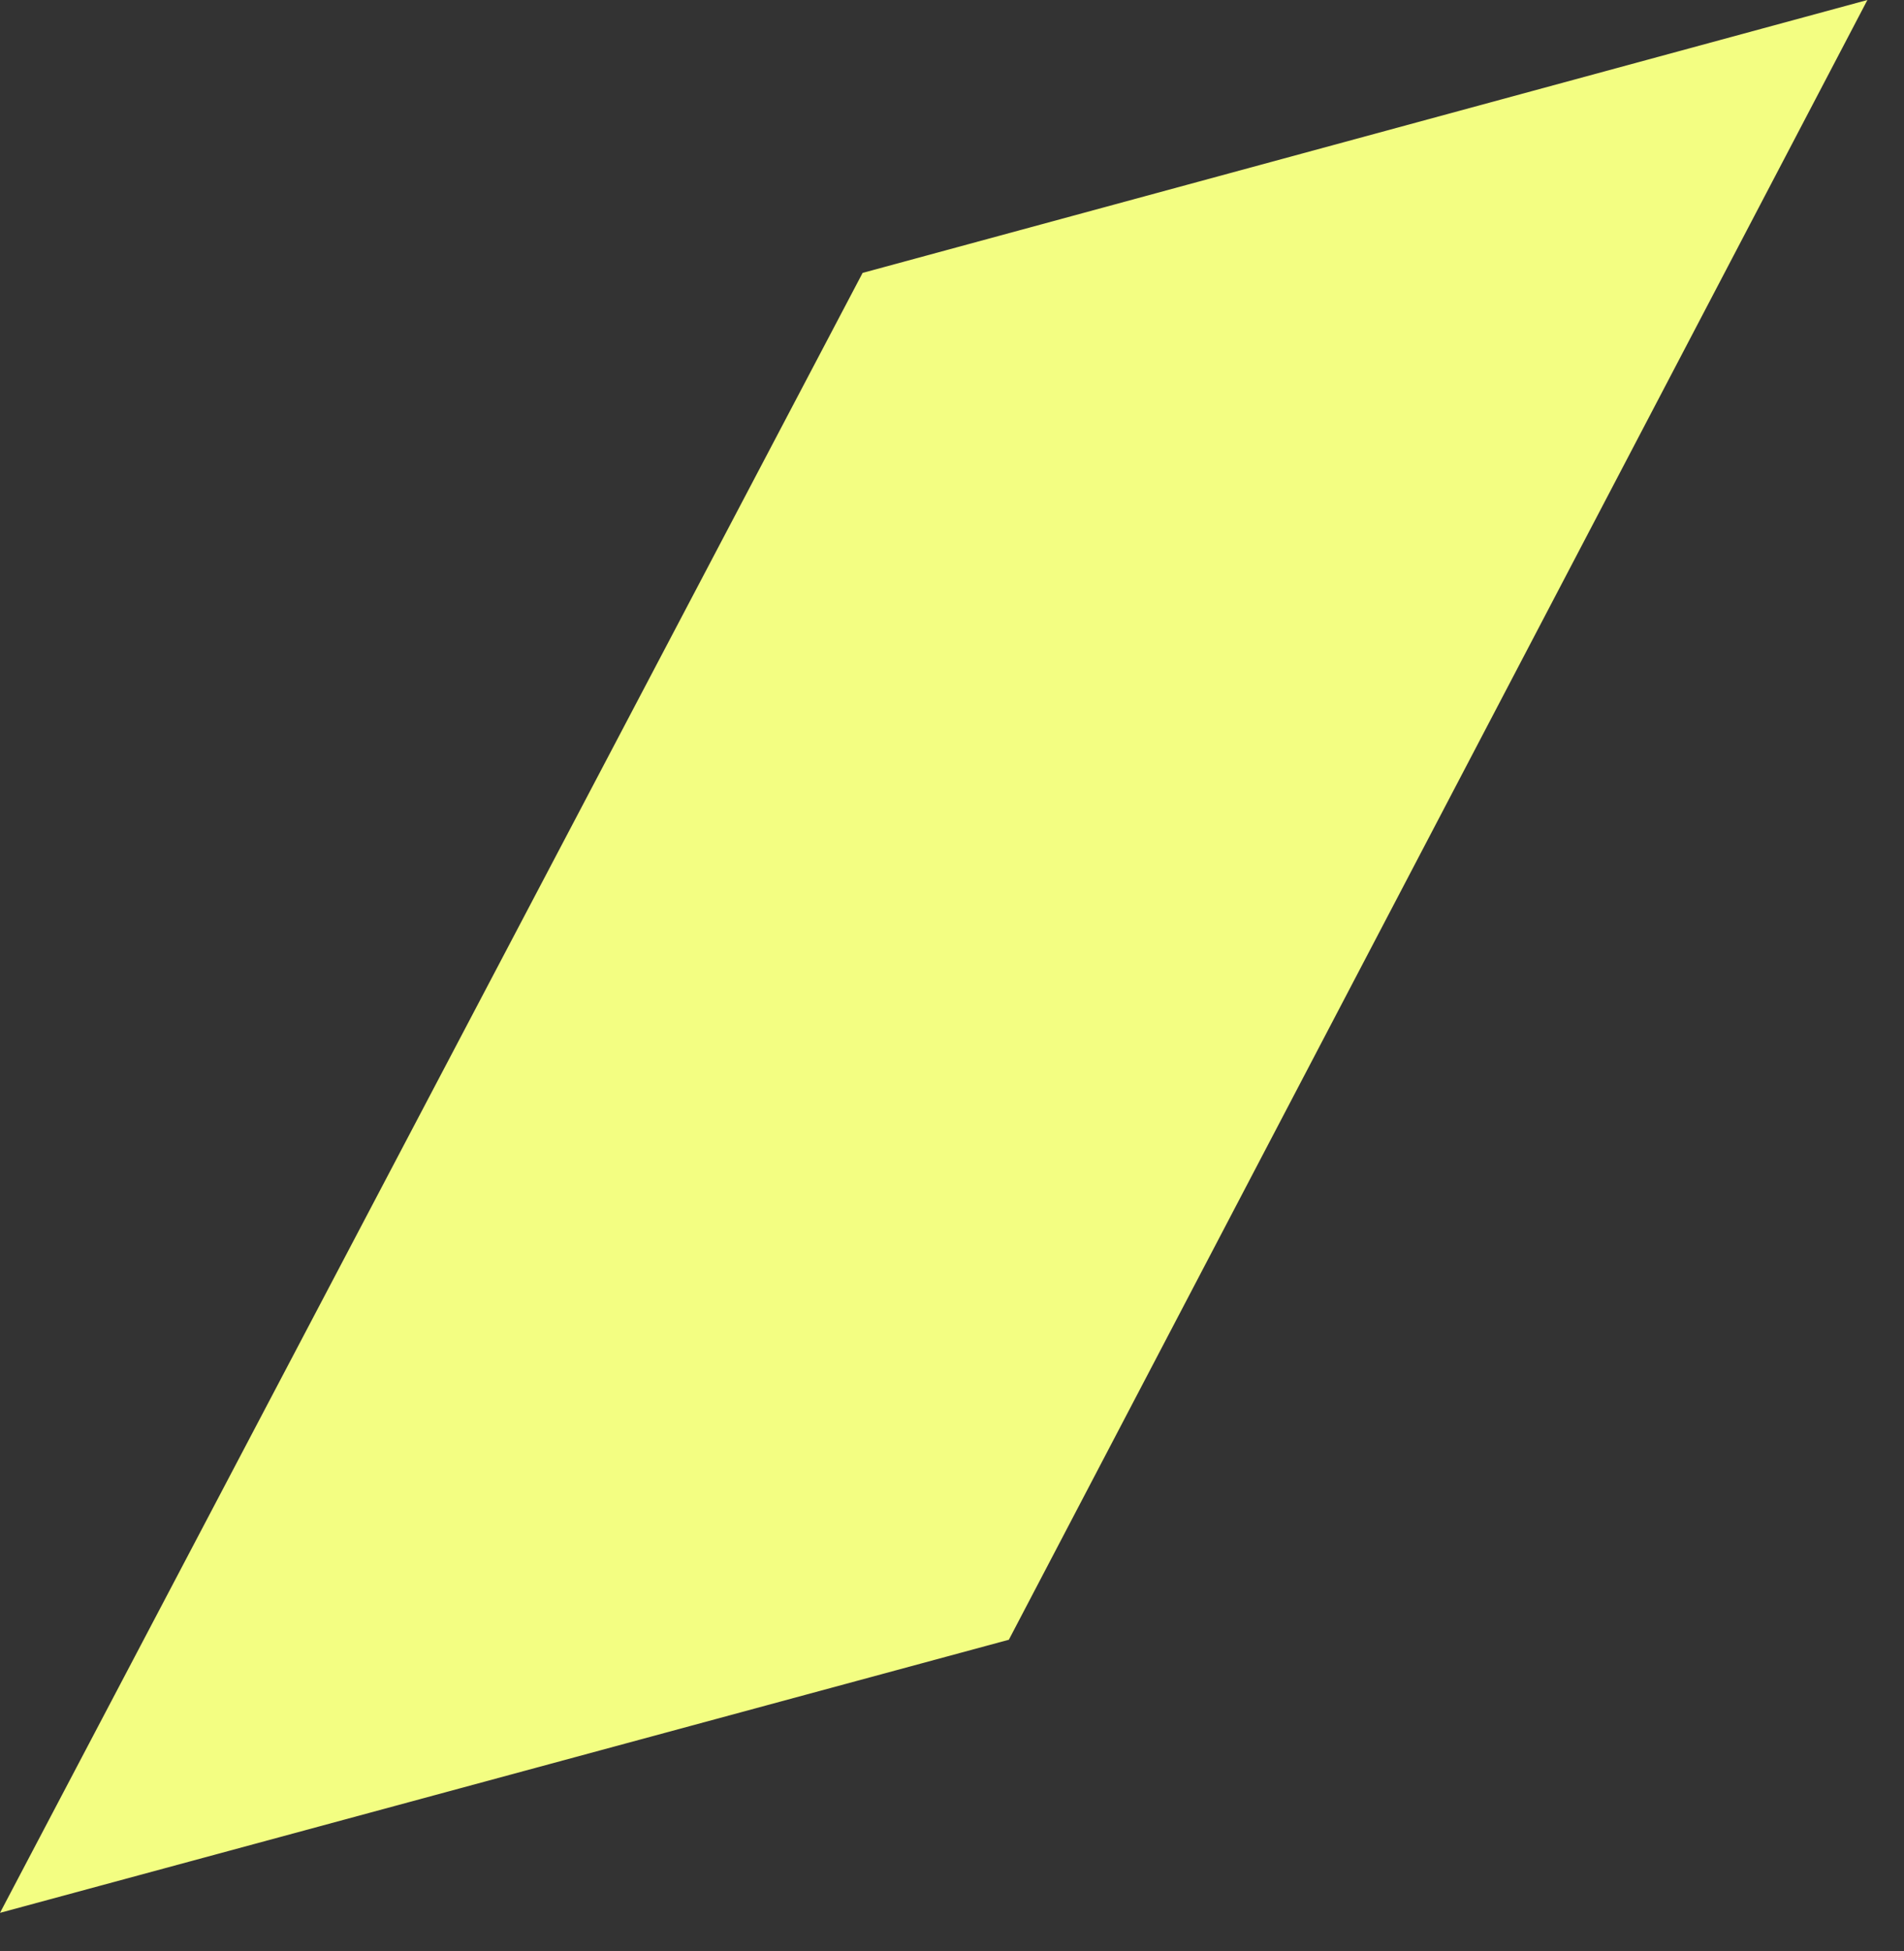
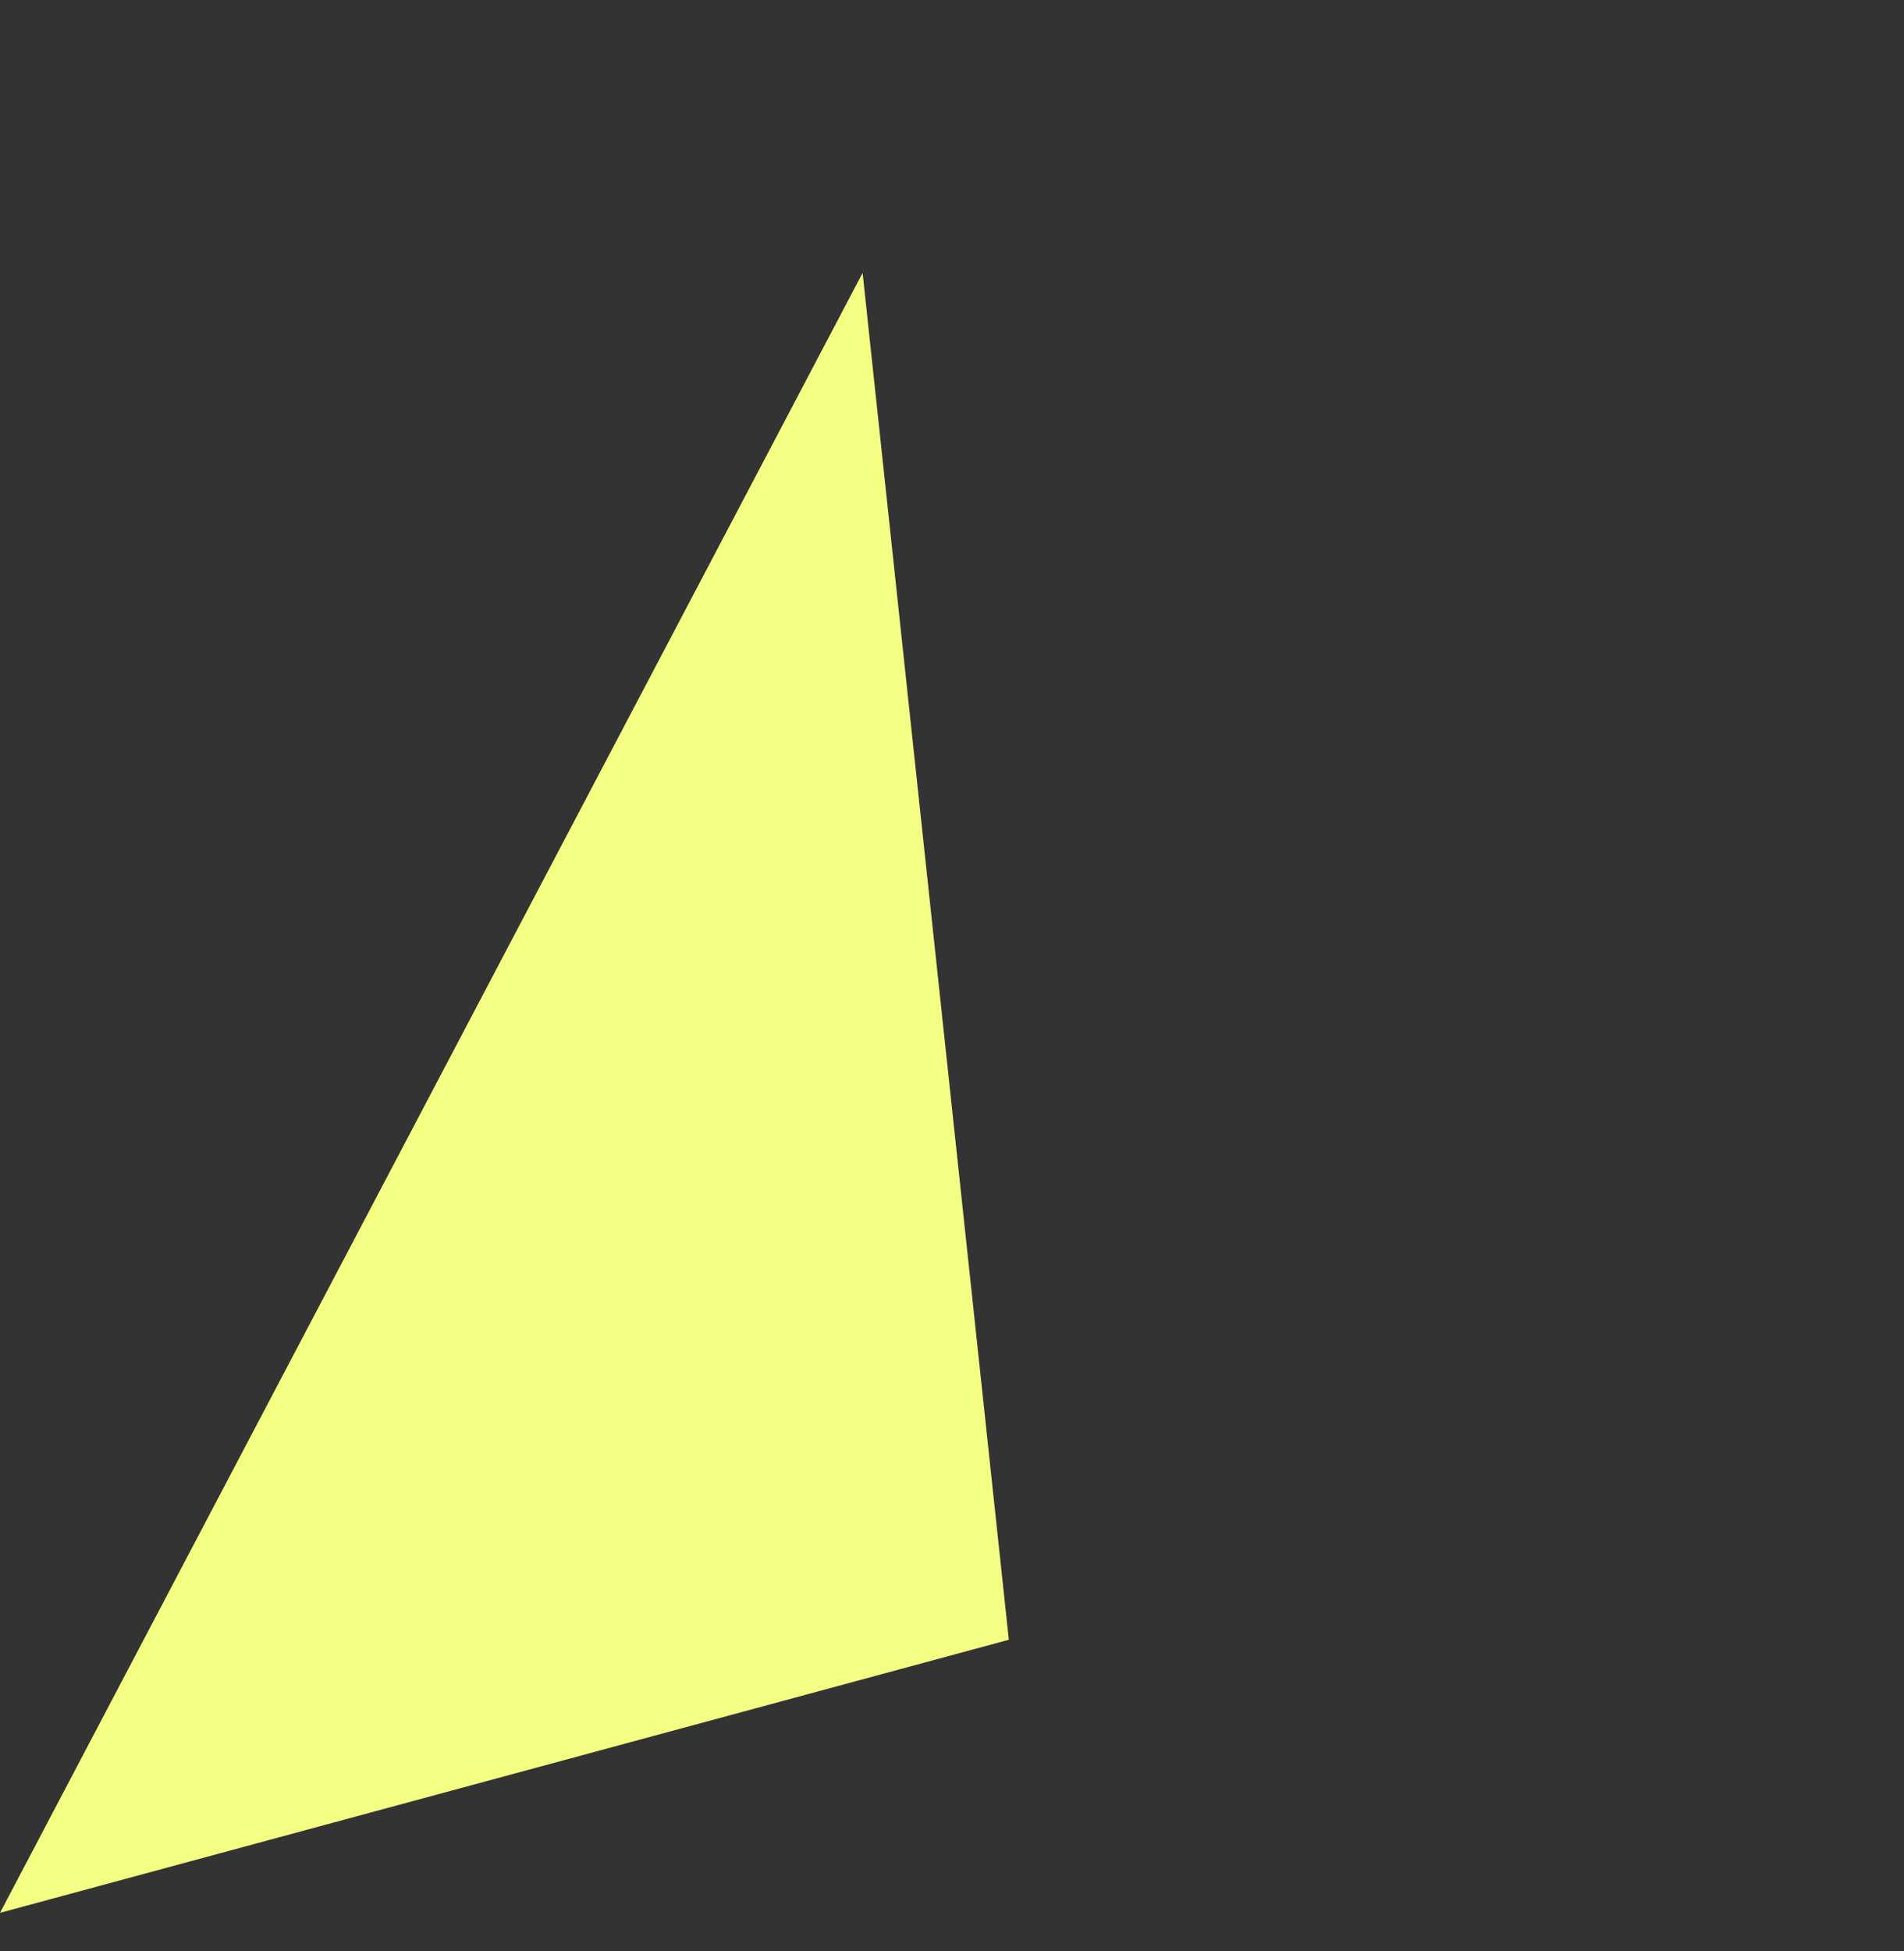
<svg xmlns="http://www.w3.org/2000/svg" fill="none" height="100%" overflow="visible" preserveAspectRatio="none" style="display: block;" viewBox="0 0 41 42" width="100%">
  <rect x="0" y="0" width="41" height="42" fill="#333333" stroke="none" />
-   <path d="M0 41.179L21.724 35.3L40.212 0L18.575 5.875L0 41.179Z" fill="#F3FE82" id="Vector" />
+   <path d="M0 41.179L21.724 35.3L18.575 5.875L0 41.179Z" fill="#F3FE82" id="Vector" />
</svg>